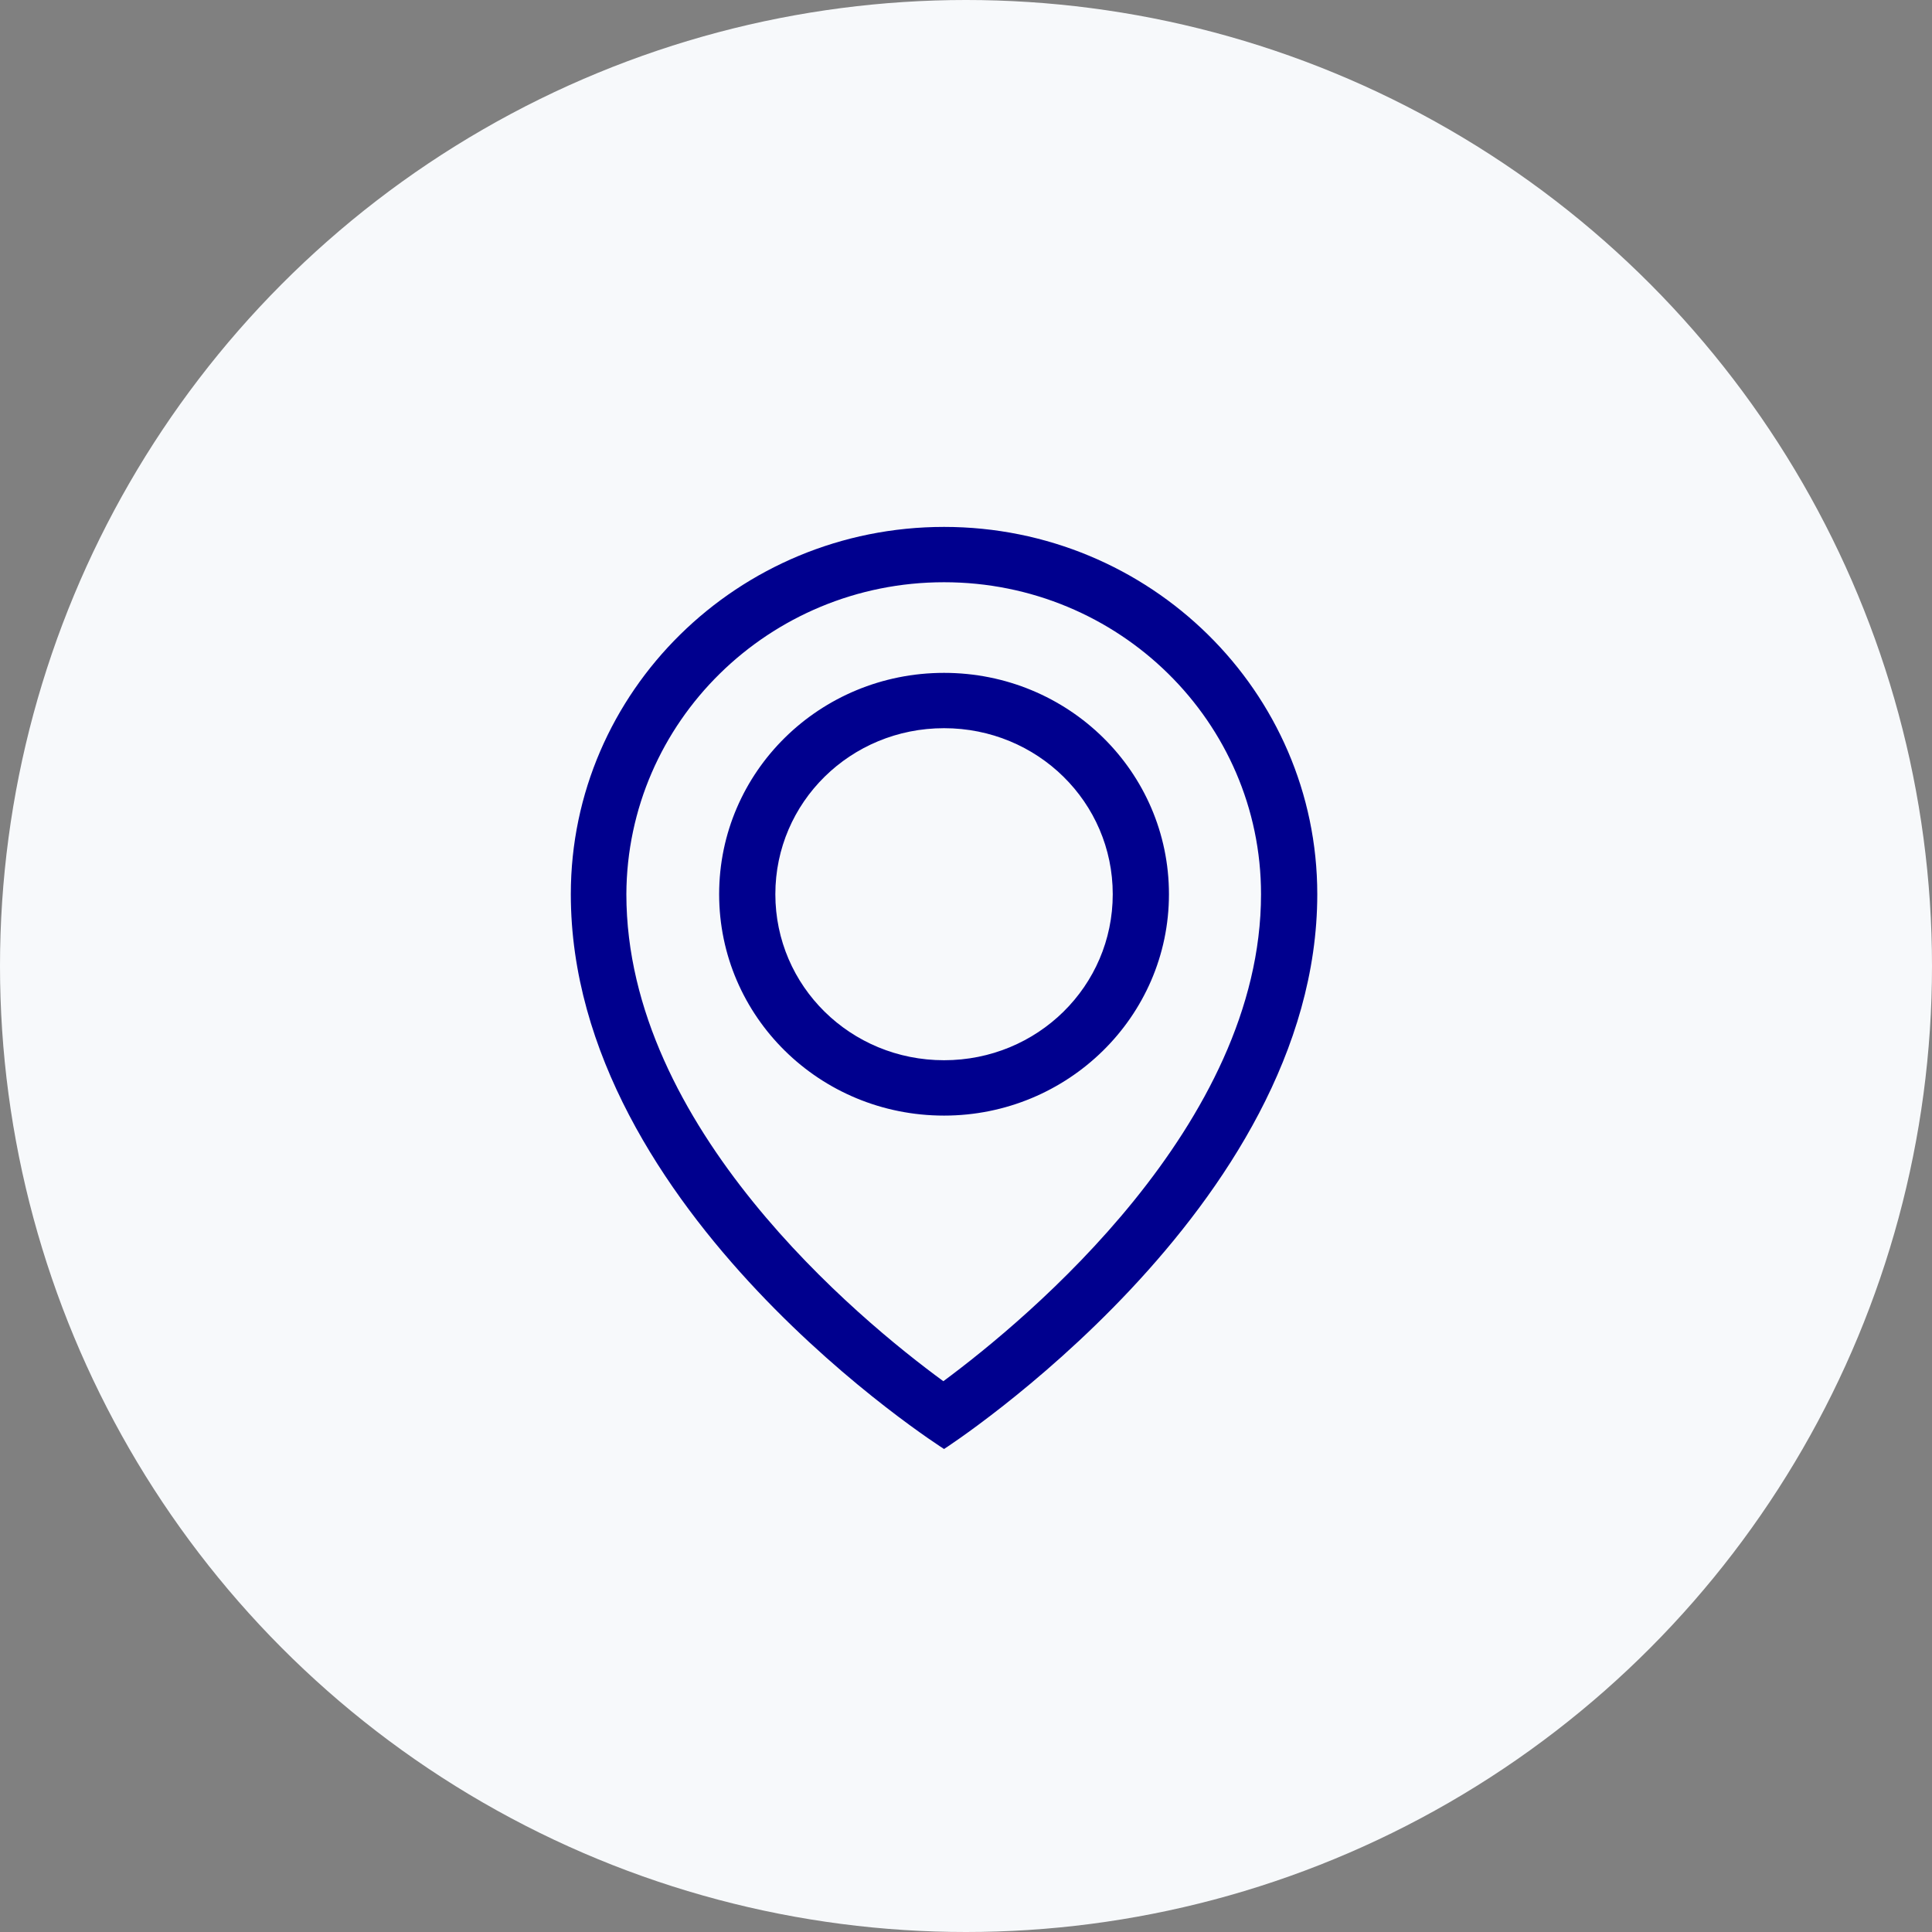
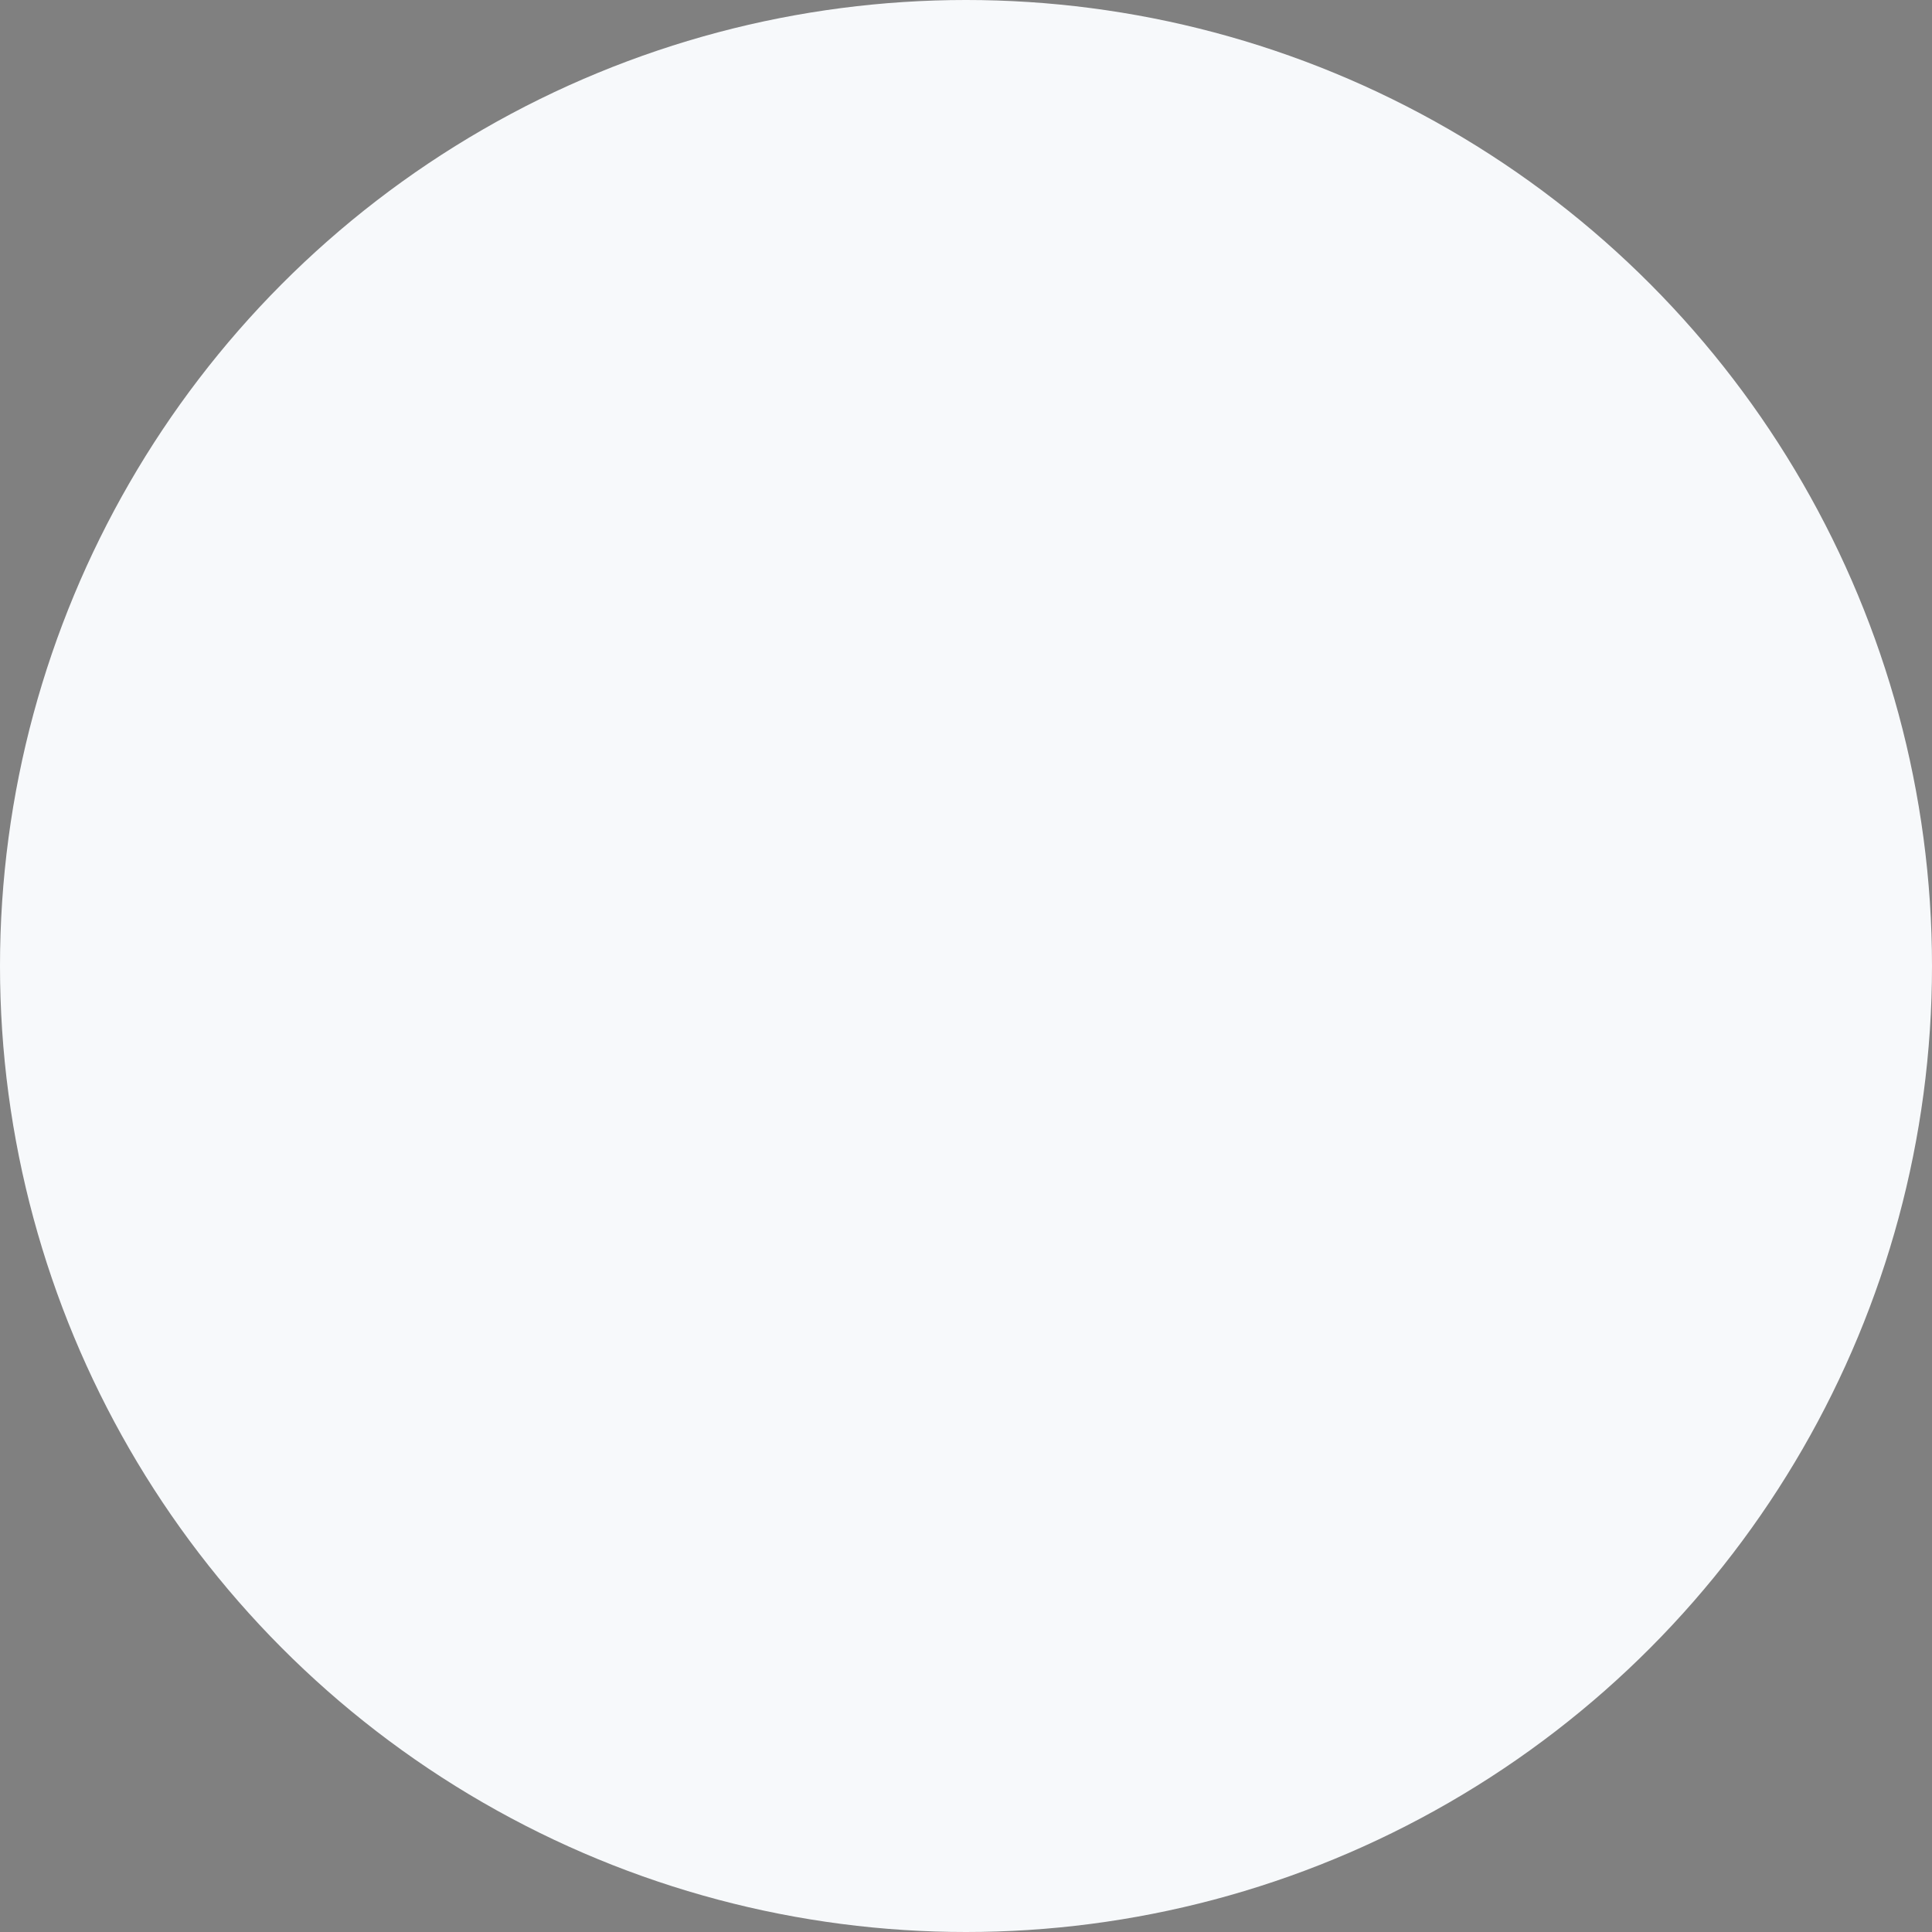
<svg xmlns="http://www.w3.org/2000/svg" width="44" height="44" viewBox="0 0 44 44" fill="none">
  <rect x="0" y="0" width="44" height="44" fill="#808080" stroke="none" />
  <circle cx="22" cy="22" r="22" fill="#F7F9FB" />
  <g clip-path="url(#clip0_1039_773)">
-     <path d="M21.5 13.26C25.486 13.26 28.719 16.443 28.719 20.365C28.719 25.611 23.421 30.023 21.484 31.456C19.547 30.038 14.265 25.674 14.265 20.365C14.281 16.443 17.514 13.26 21.5 13.26ZM21.5 25.407C24.317 25.407 26.622 23.154 26.622 20.365C26.622 17.577 24.333 15.324 21.5 15.324C18.667 15.324 16.378 17.577 16.378 20.365C16.378 23.154 18.667 25.407 21.5 25.407ZM21.5 12C16.81 12 13 15.749 13 20.365C13 27.612 21.5 33 21.5 33C21.5 33 30 27.518 30 20.365C30 15.749 26.19 12 21.5 12ZM21.5 24.146C19.371 24.146 17.658 22.461 17.658 20.365C17.658 18.27 19.371 16.584 21.5 16.584C23.629 16.584 25.342 18.27 25.342 20.365C25.342 22.461 23.629 24.146 21.5 24.146Z" fill="#00008E" />
-   </g>
+     </g>
  <defs>
    <clipPath id="clip0_1039_773">
      <rect width="17" height="21" fill="white" transform="translate(13 12)" />
    </clipPath>
  </defs>
</svg>